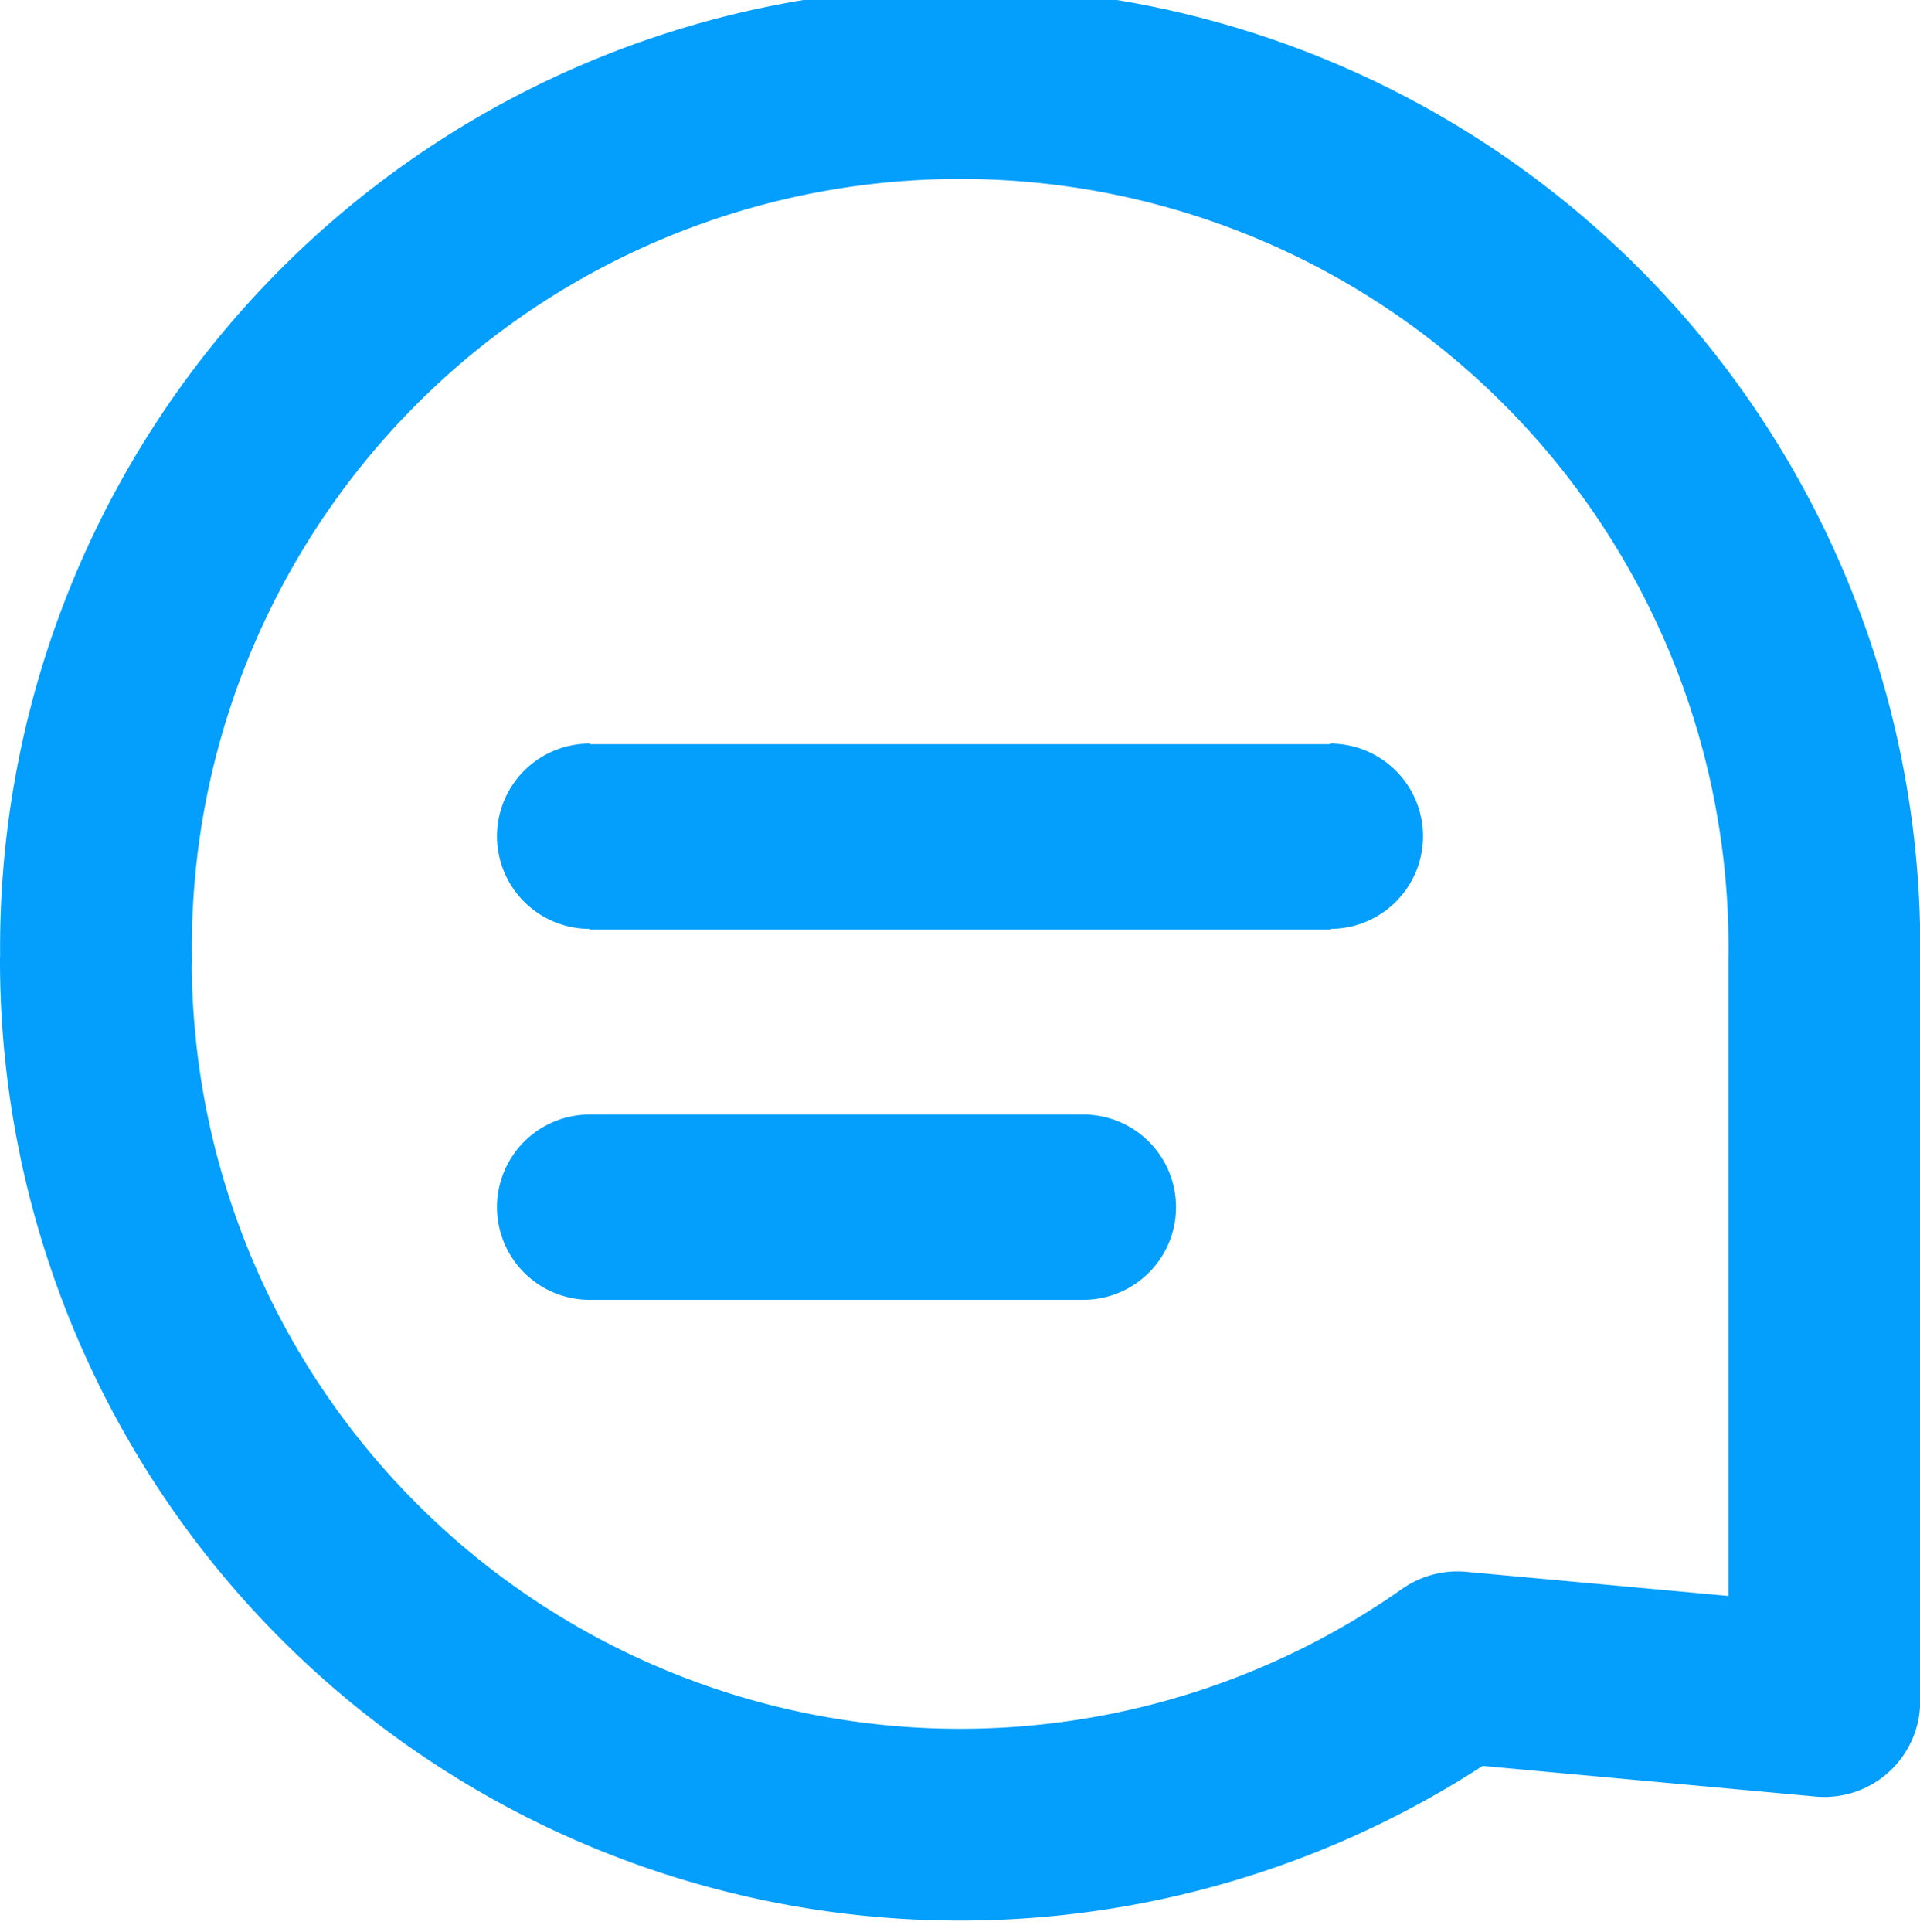
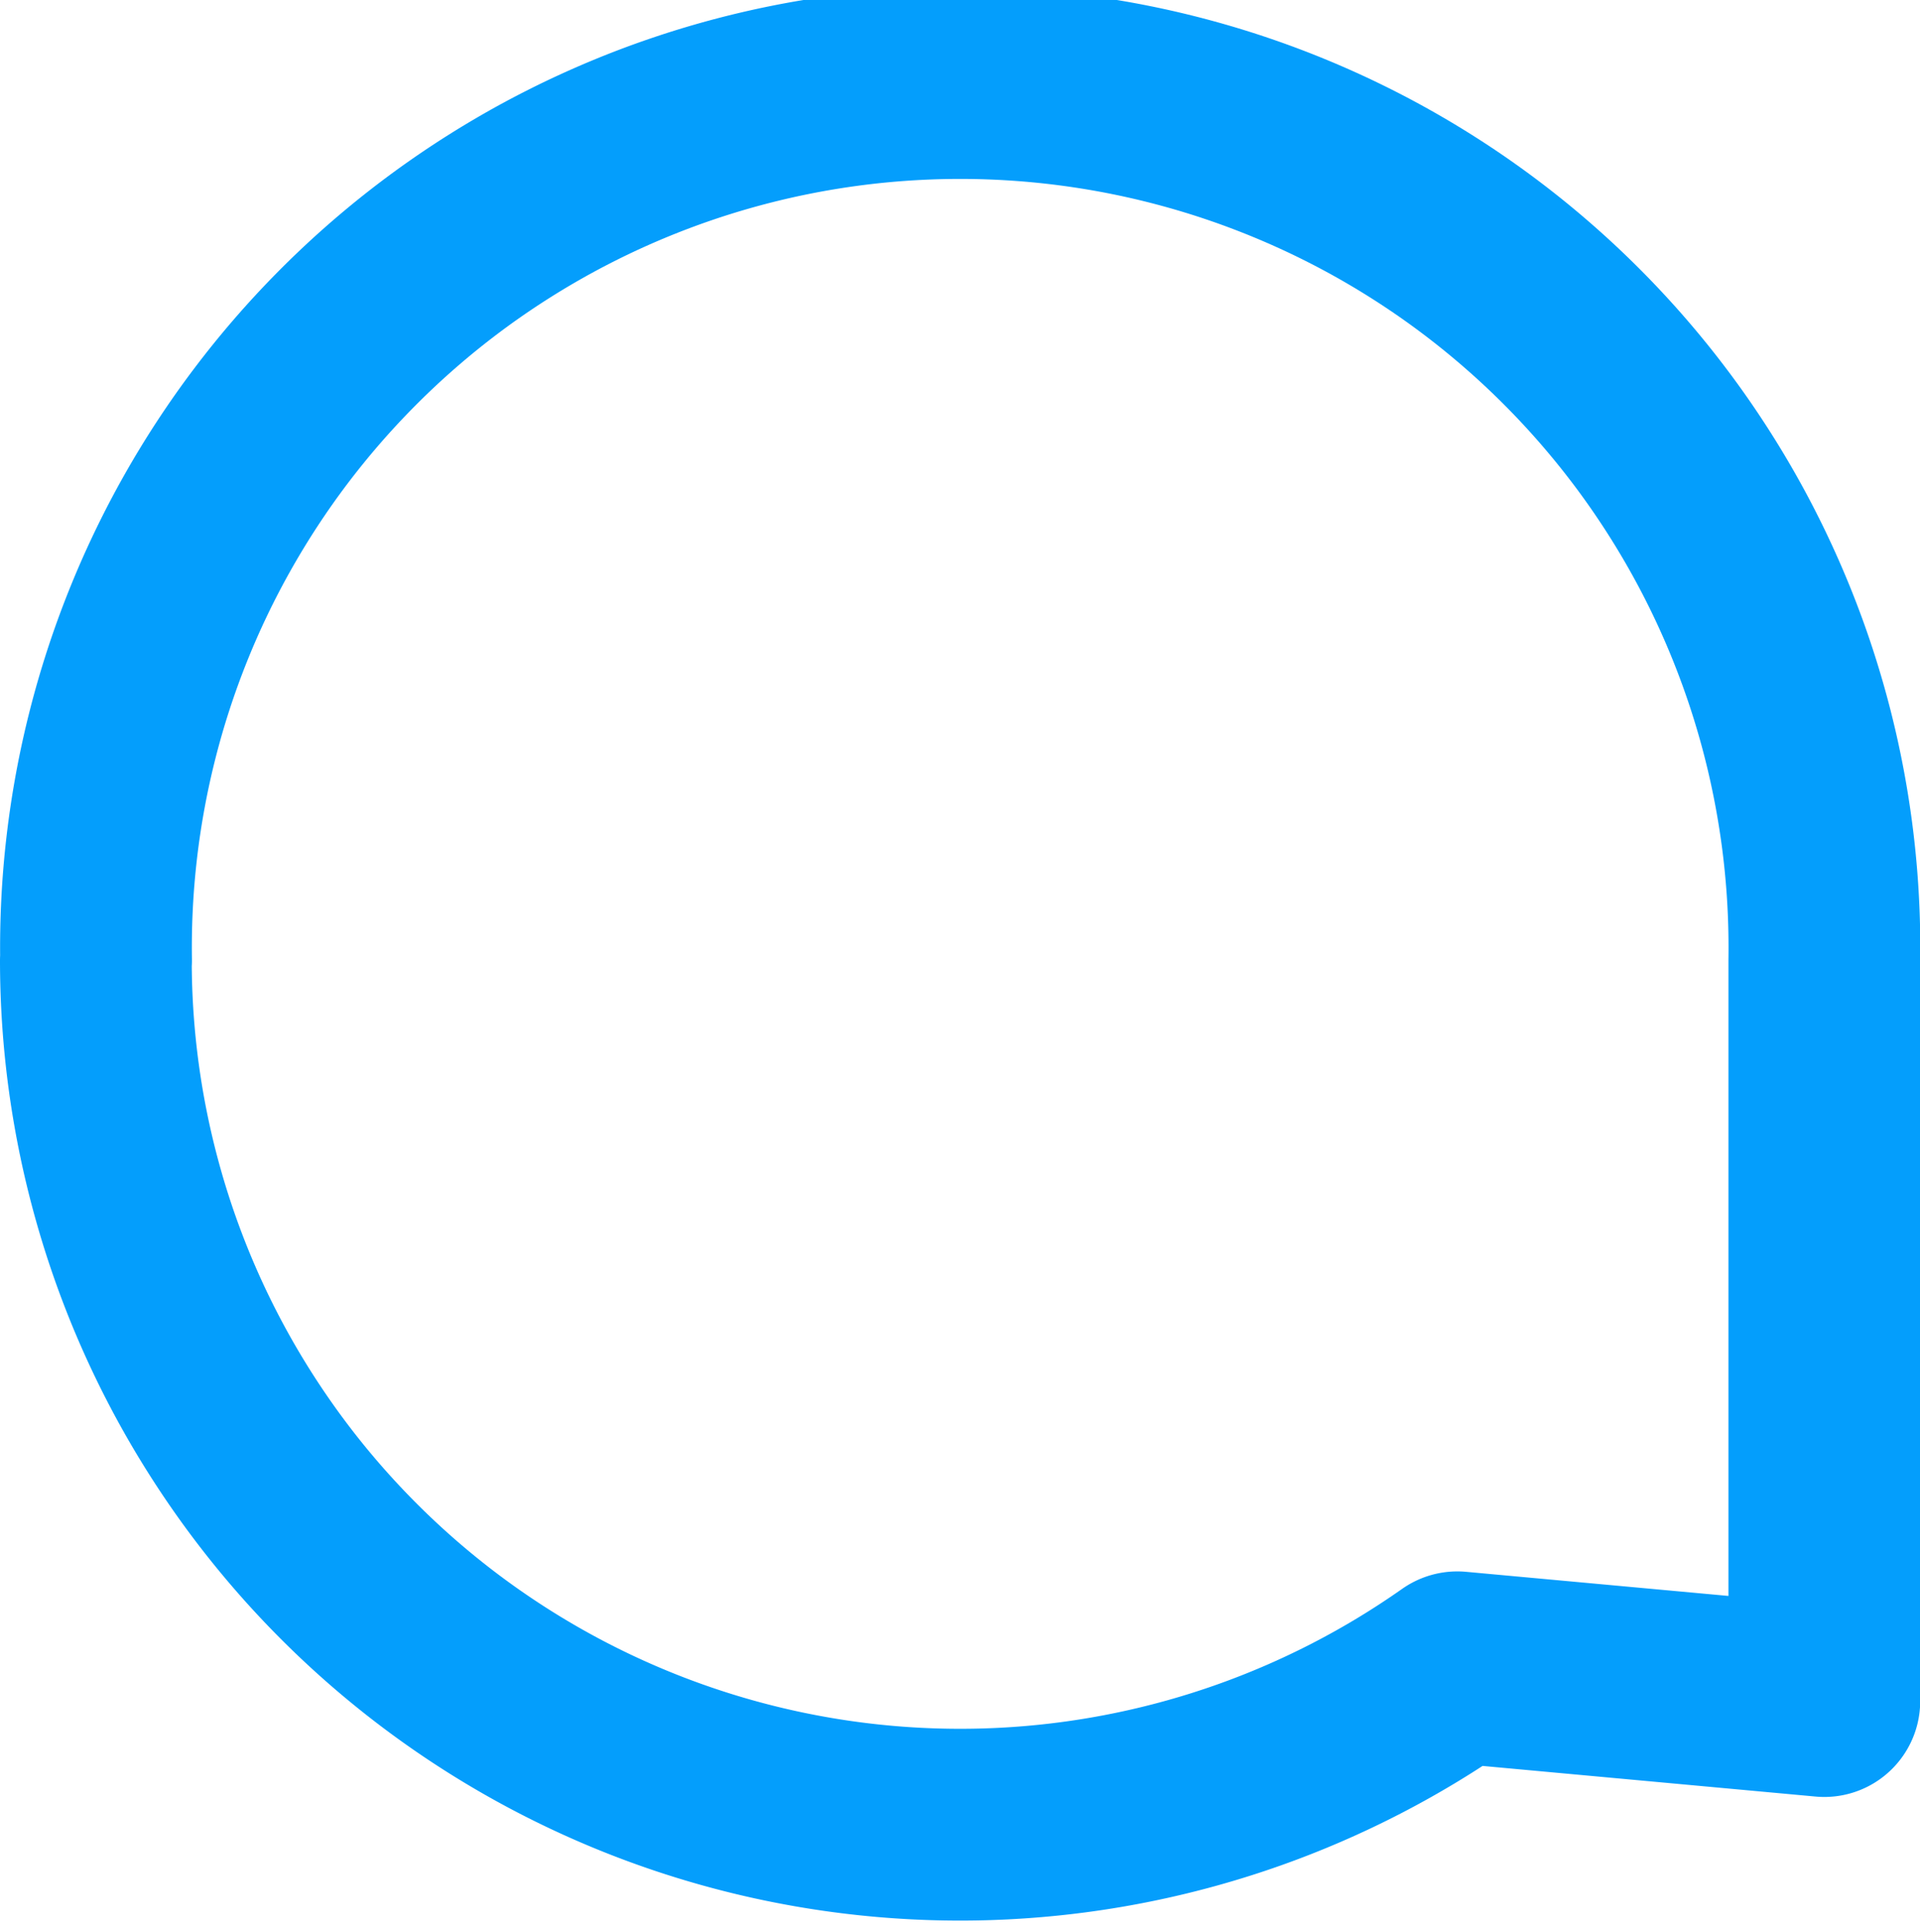
<svg xmlns="http://www.w3.org/2000/svg" width="10.013" height="10.074" viewBox="0 0 10.013 10.074">
  <g id="comment-lines-2-svgrepo-com" transform="translate(-5 -4.5)">
-     <path id="패스_116" data-name="패스 116" d="M5.5,9.507a4.507,4.507,0,0,0,7.1,3.686l1.914.176V9.507a4.507,4.507,0,1,0-9.013,0Z" fill="none" stroke="#049efc" stroke-linecap="round" stroke-linejoin="round" stroke-width="1" fill-rule="evenodd" />
-     <path id="패스_117" data-name="패스 117" d="M9.233,12.181a.483.483,0,1,0,0,.966Zm2.575.966a.483.483,0,1,0,0-.966Zm-2.575-2.9a.483.483,0,1,0,0,.966Zm3.863.966a.483.483,0,1,0,0-.966ZM9.233,13.147h2.575v-.966H9.233Zm0-1.931H13.1V10.25H9.233Z" transform="translate(-1.158 -1.87)" fill="#049efc" />
+     <path id="패스_116" data-name="패스 116" d="M5.5,9.507a4.507,4.507,0,0,0,7.1,3.686l1.914.176V9.507a4.507,4.507,0,1,0-9.013,0" fill="none" stroke="#049efc" stroke-linecap="round" stroke-linejoin="round" stroke-width="1" fill-rule="evenodd" />
  </g>
</svg>